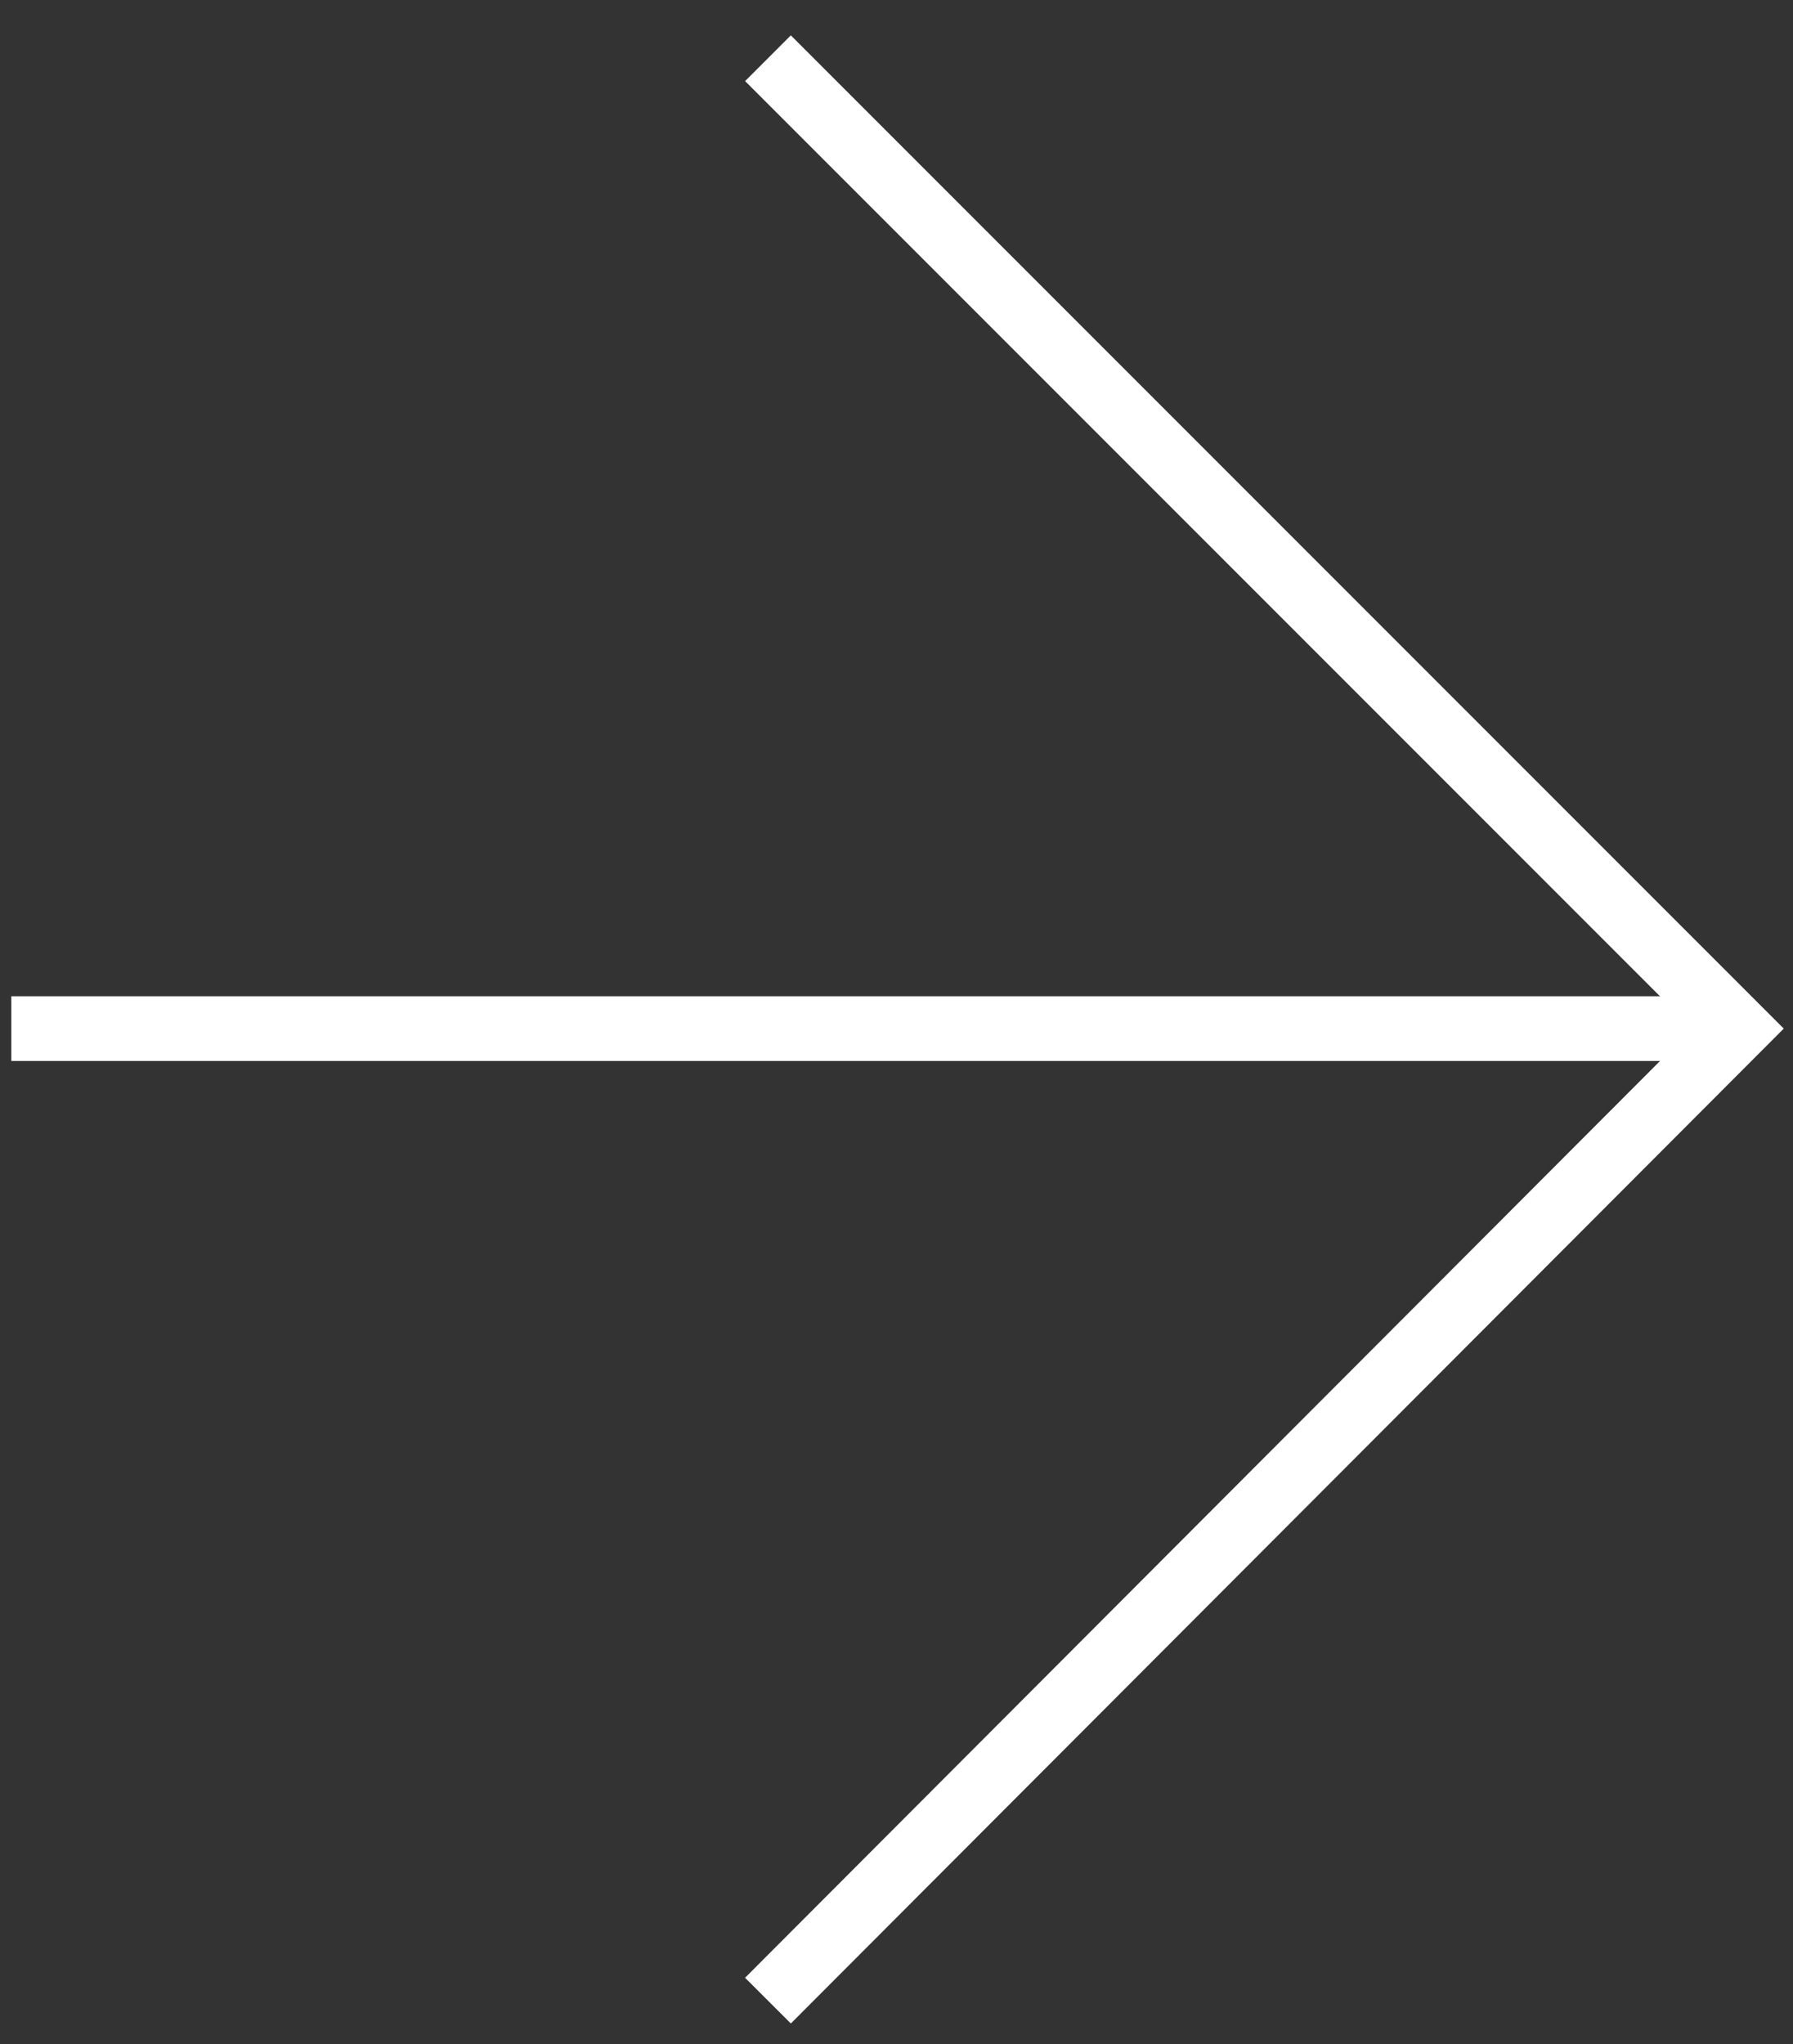
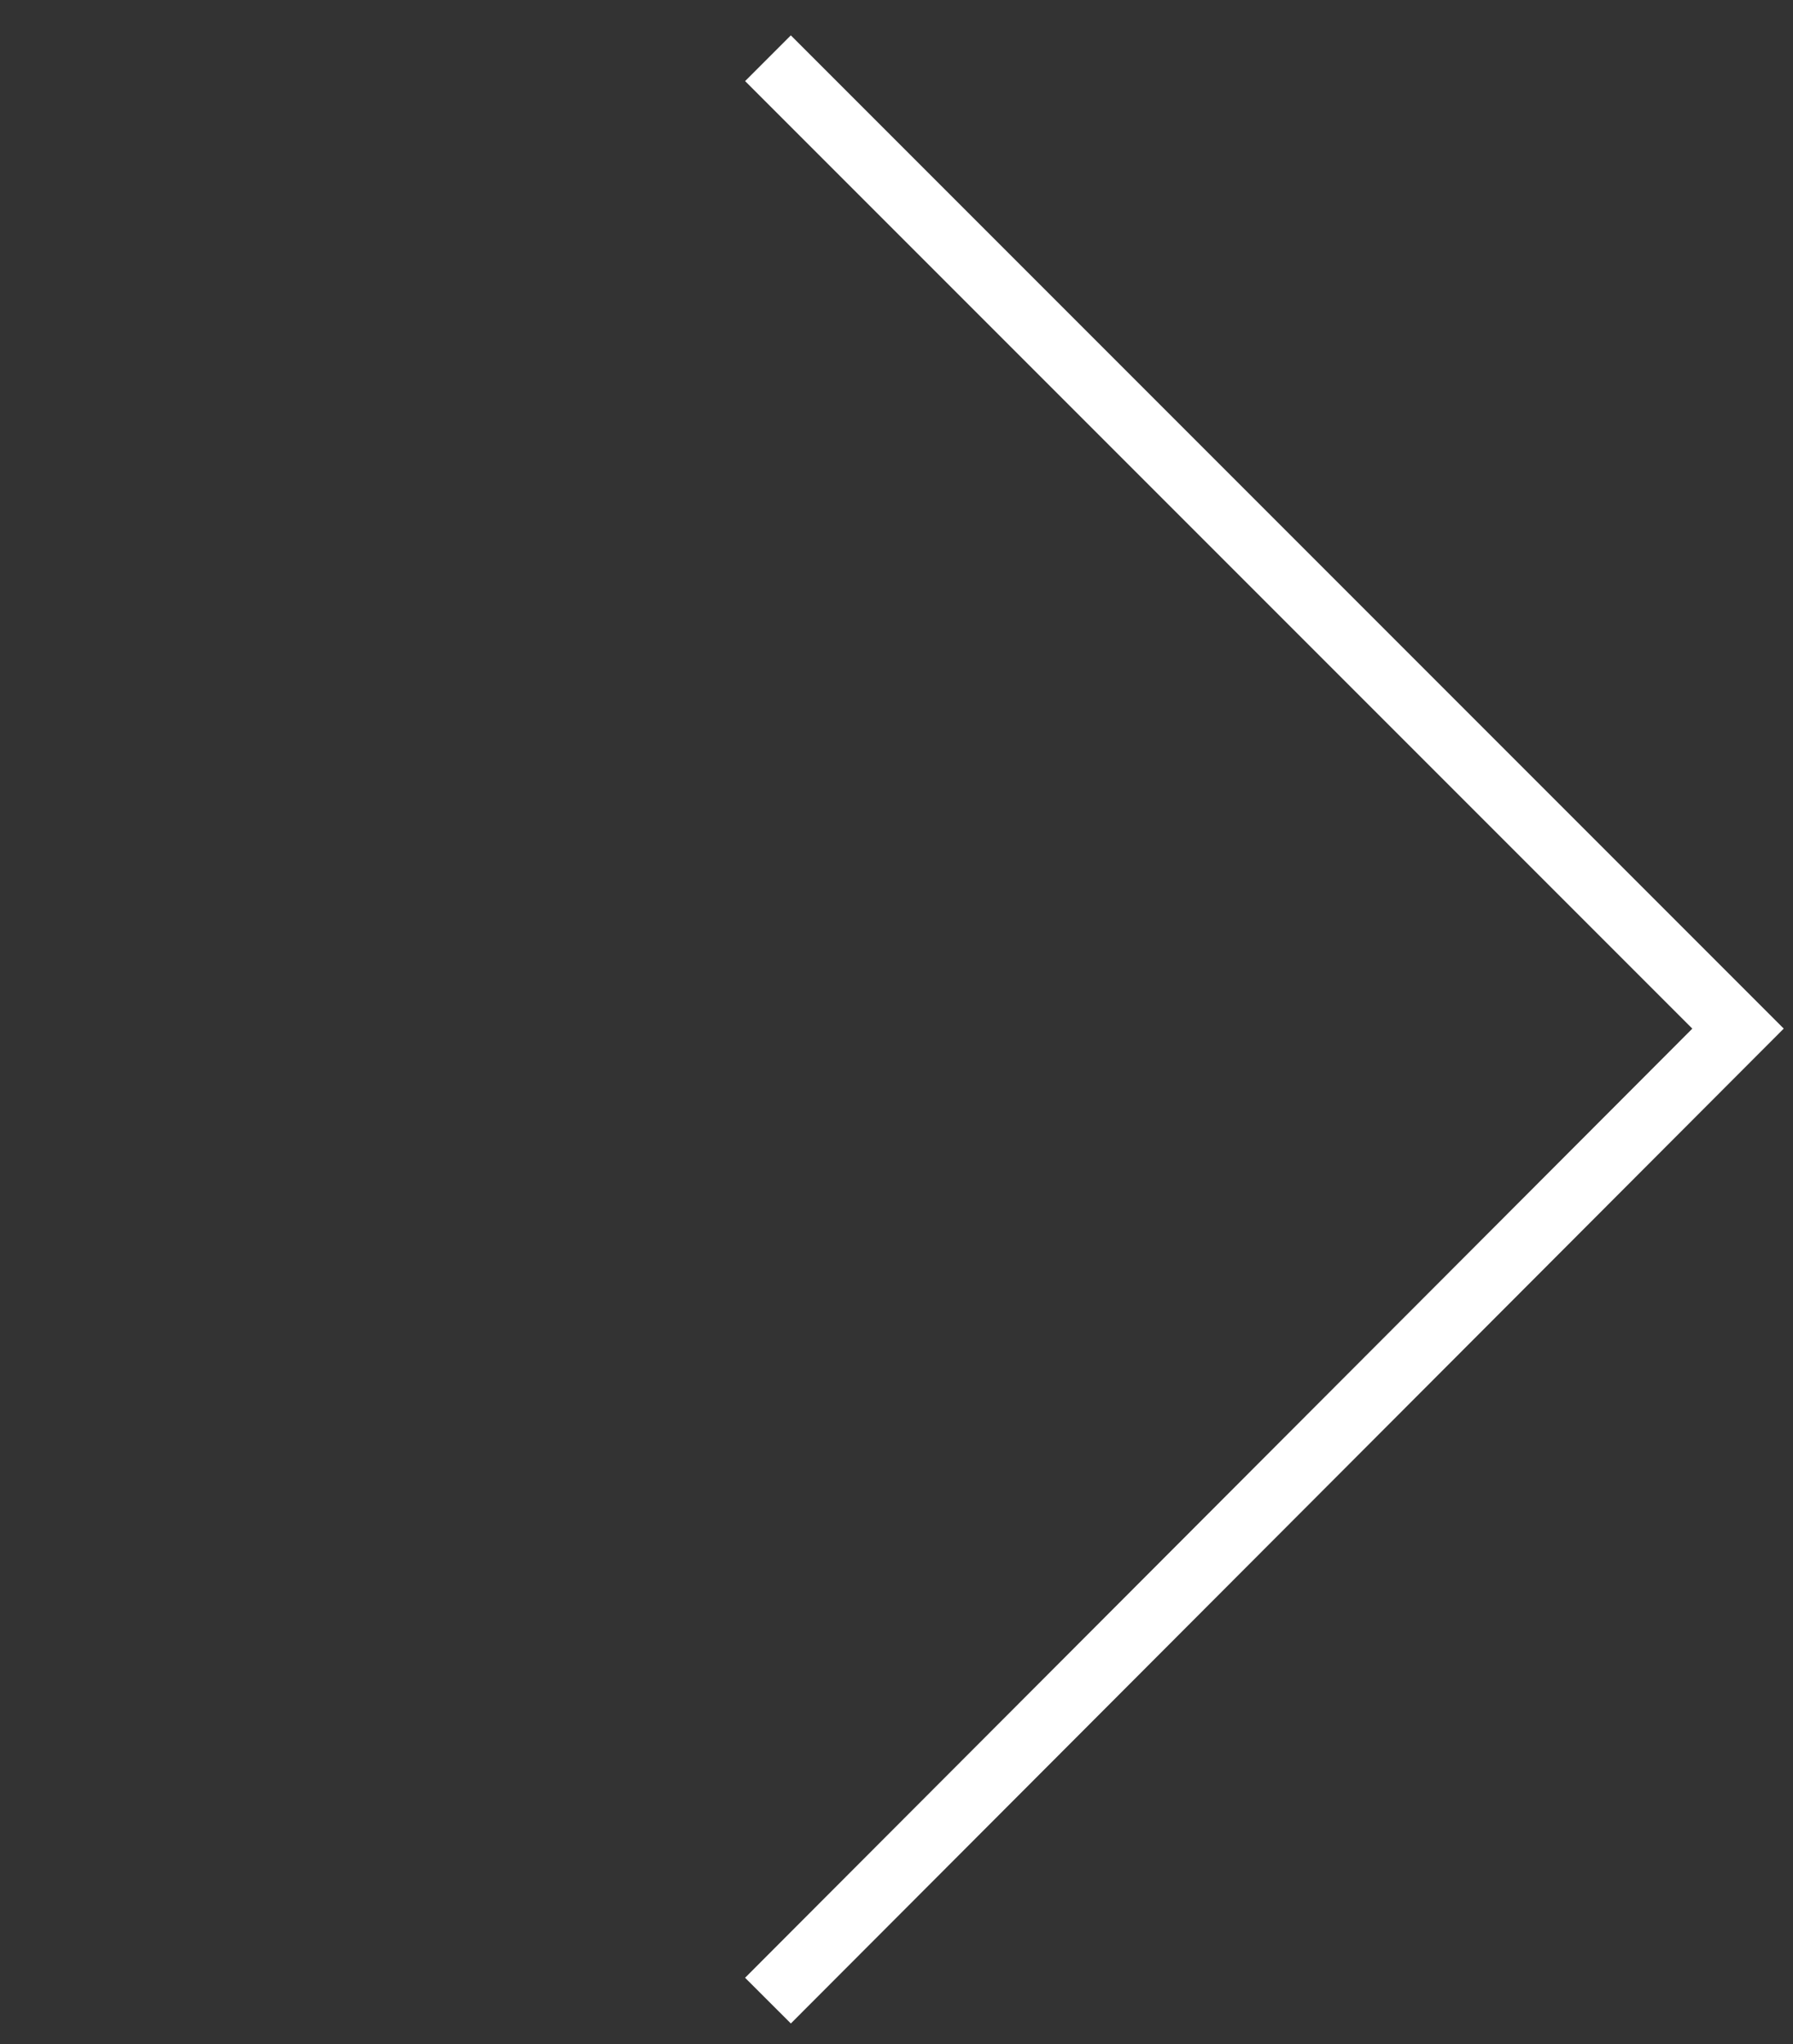
<svg xmlns="http://www.w3.org/2000/svg" id="Layer_1" x="0px" y="0px" viewBox="0 0 110.9 126.4" style="enable-background:new 0 0 110.9 126.4;" xml:space="preserve">
  <rect x="0" y="0" width="110.9" height="126.4" fill="#333333" stroke="none" />
  <style type="text/css">
	.st0{fill:none;stroke:#FFFFFF;stroke-width:4;}
</style>
  <g>
    <polyline class="st0" points="47.5,123.7 107.5,63.6 47.5,3.6  " />
-     <line class="st0" x1="106.5" y1="63.6" x2="0.7" y2="63.6" />
  </g>
</svg>